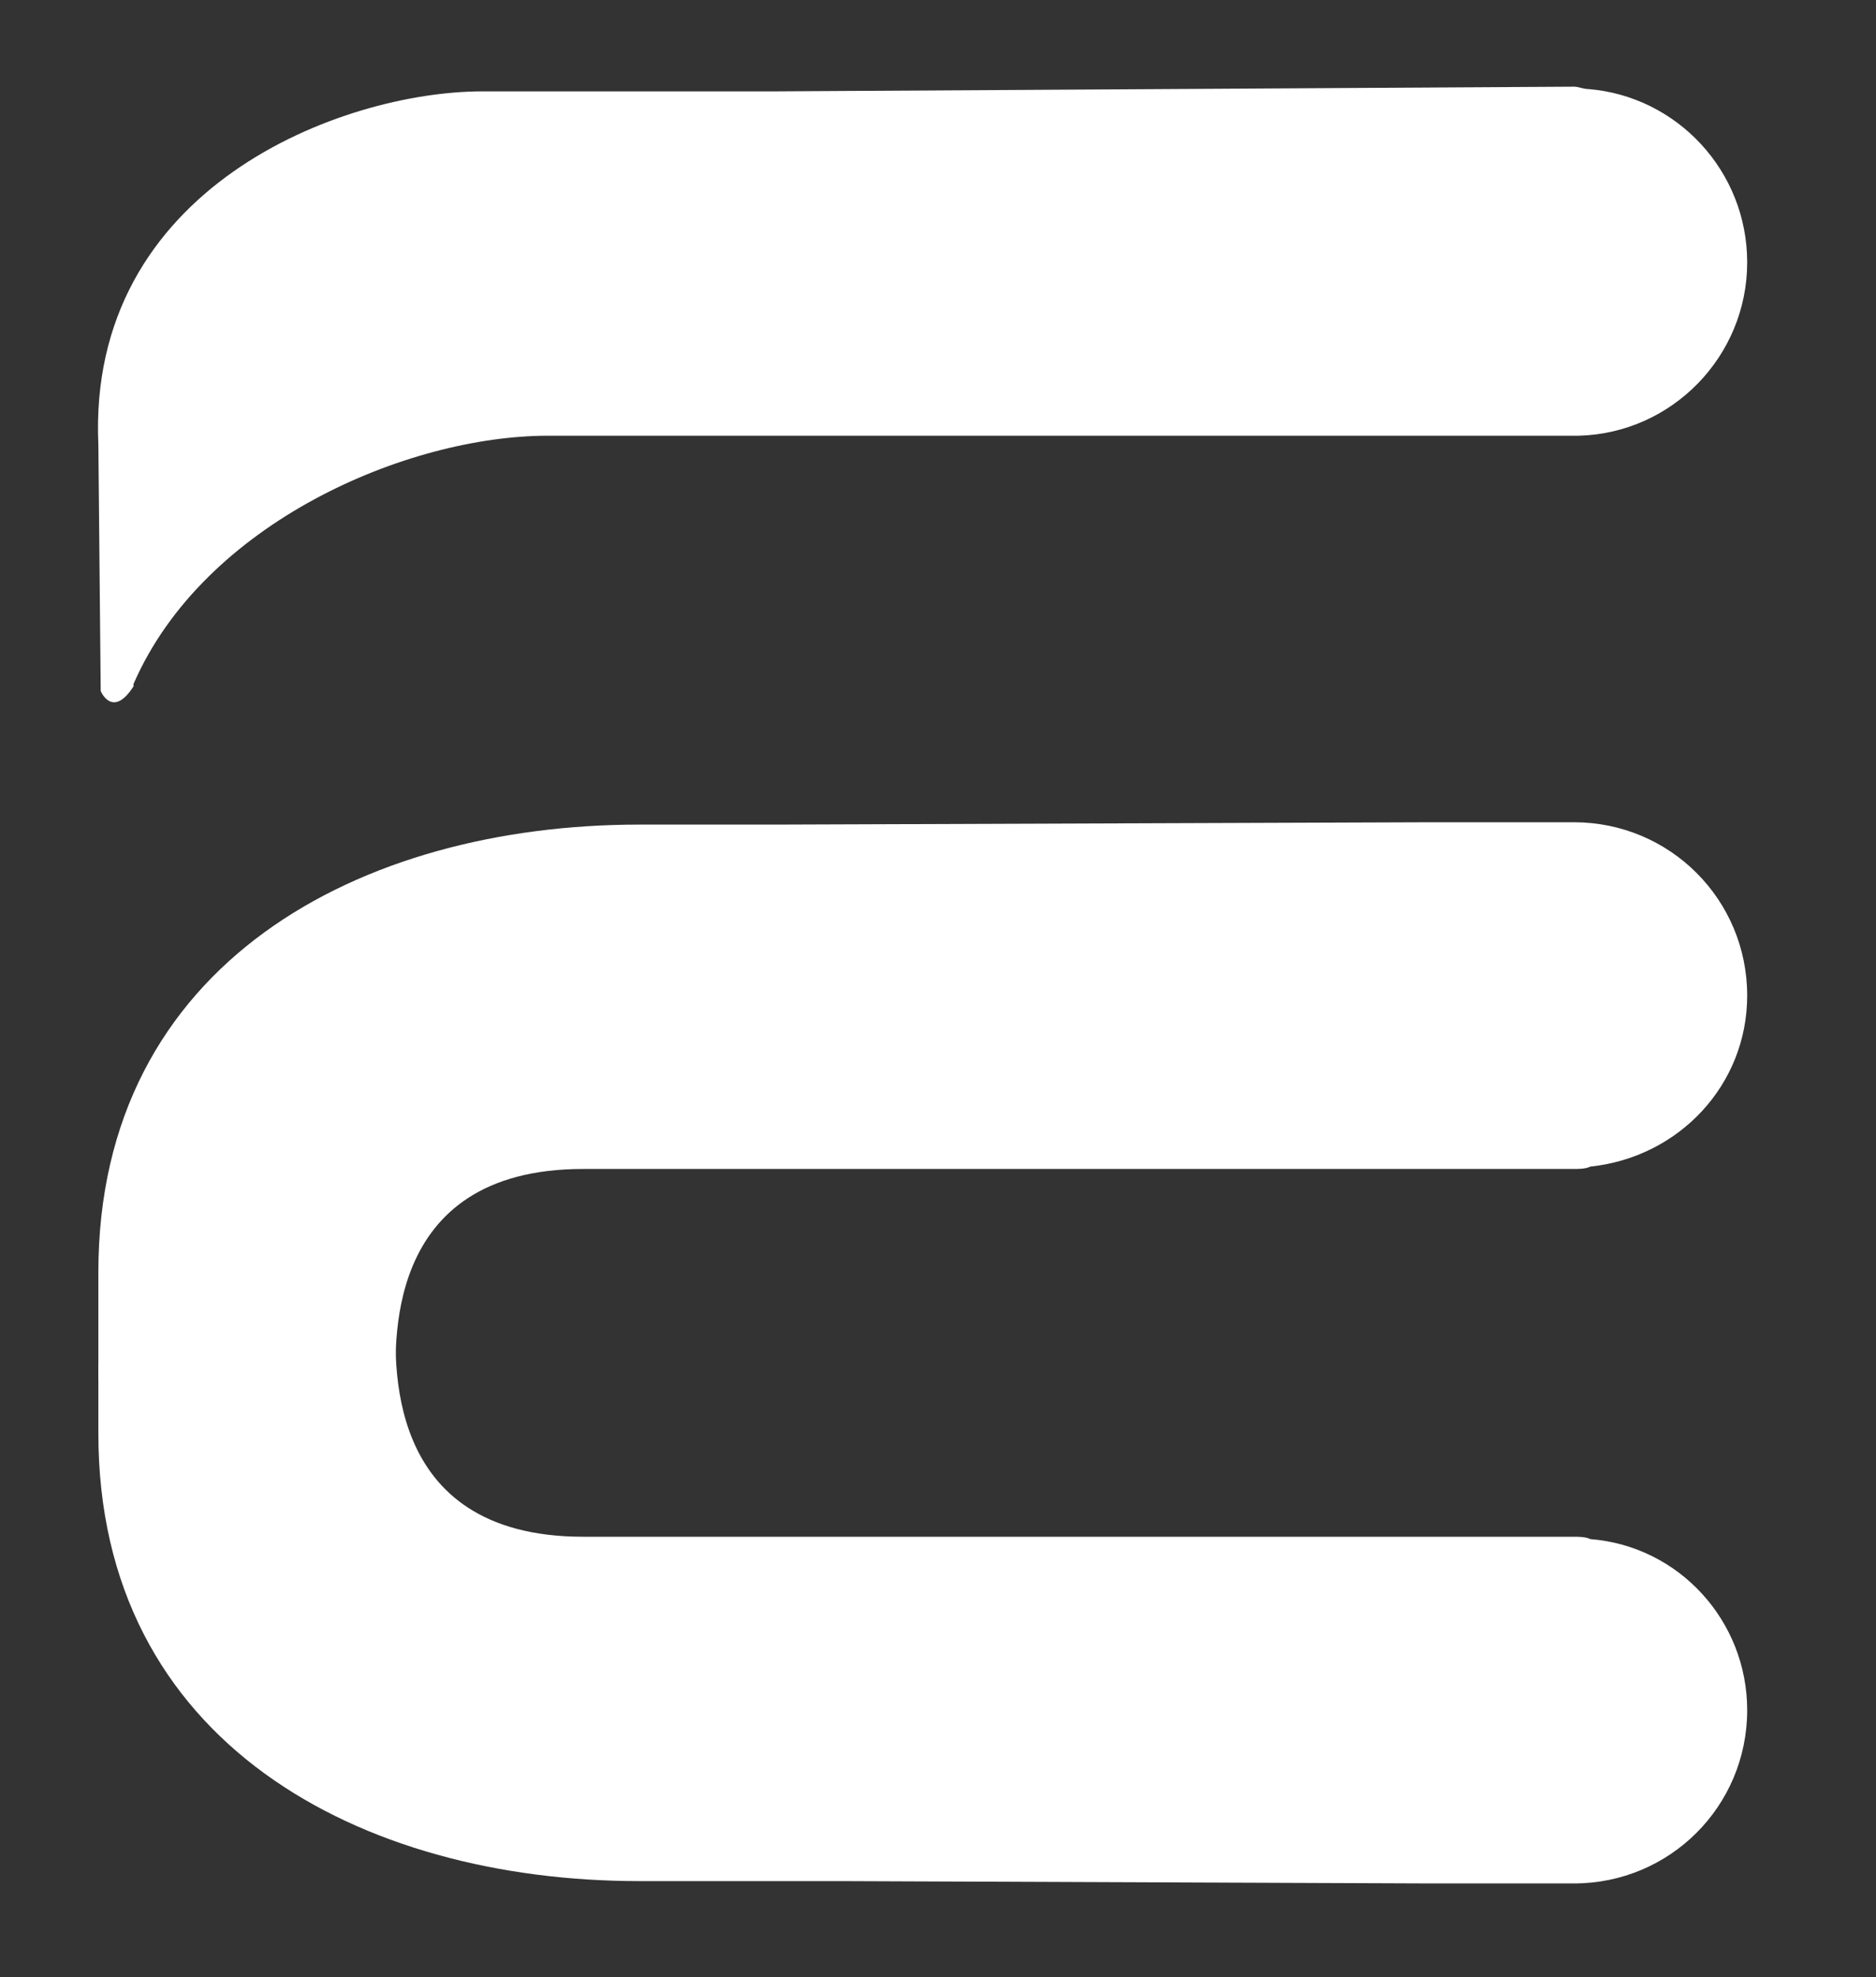
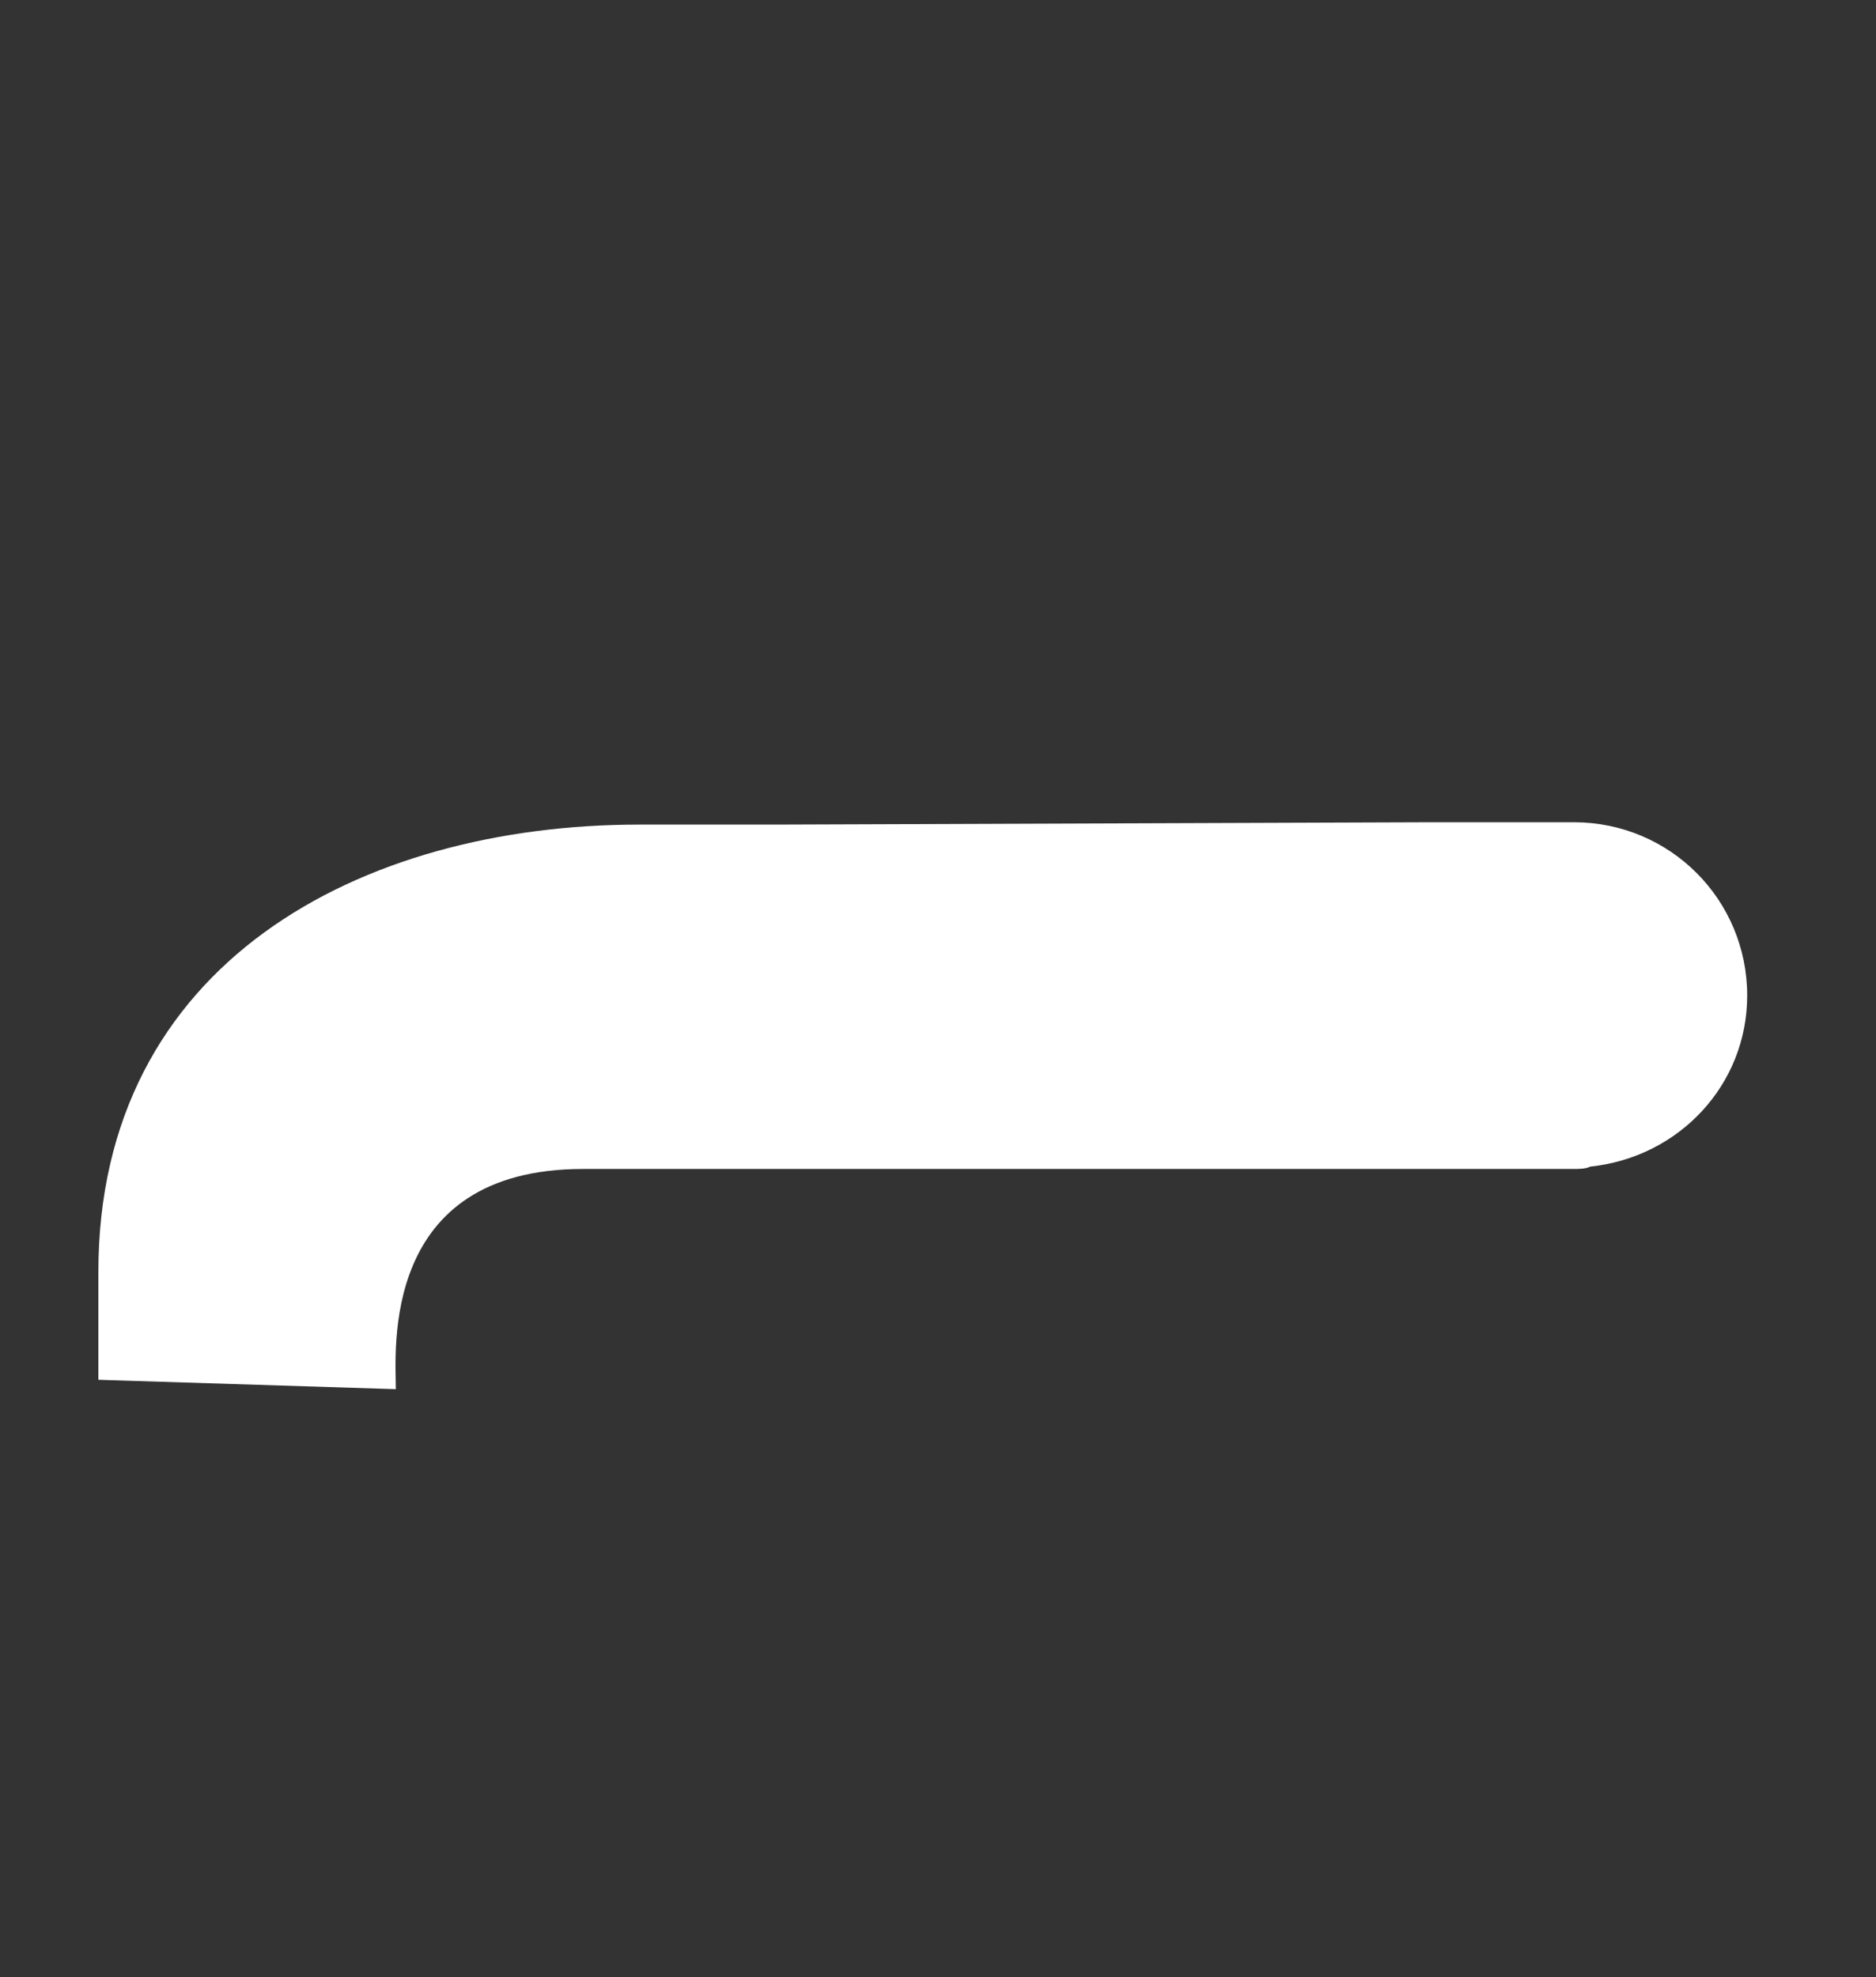
<svg xmlns="http://www.w3.org/2000/svg" version="1.1" id="Ebene_1" x="0px" y="0px" viewBox="0 0 80.1 84.4" style="enable-background:new 0 0 80.1 84.4;" xml:space="preserve">
  <rect x="0" y="0" width="80.1" height="84.4" fill="#333333" stroke="none" />
  <style type="text/css">
	.st0{fill:#FFFFFF;}
</style>
-   <path class="st0" d="M74.6,11.2c0-3.9-3-7.1-6.8-7.4c-0.2,0-0.4-0.1-0.6-0.1L33.1,3.9H20.6C14.6,3.9,3.7,8,4.2,19l0.1,10.5  c0,0,0.5,1.2,1.4-0.2l0-0.1c3-6.9,11.7-10.6,17.7-10.6H34l3.3,0h29.9c0,0,0.1,0,0.2,0C71.4,18.5,74.6,15.2,74.6,11.2" />
  <path class="st0" d="M16.9,59.3c0-1.6-0.7-9.4,8-9.4h42.3c0.2,0,0.5,0,0.7-0.1c3.8-0.4,6.7-3.5,6.7-7.3c0-4.1-3.3-7.4-7.4-7.4h-6.1  v0l-28,0.1h-5.8c-11.9,0-23.1,5.9-23.1,19.1v4.6" />
-   <path class="st0" d="M16.9,56.2c0,1.6-0.7,9.4,8,9.4h42.3c0.2,0,0.5,0,0.7,0.1c3.8,0.3,6.7,3.5,6.7,7.3c0,4.1-3.3,7.4-7.4,7.4h-6.1  v0l-25.2-0.1h-8.6c-11.9,0-23.1-5.9-23.1-19.1v-3" />
</svg>